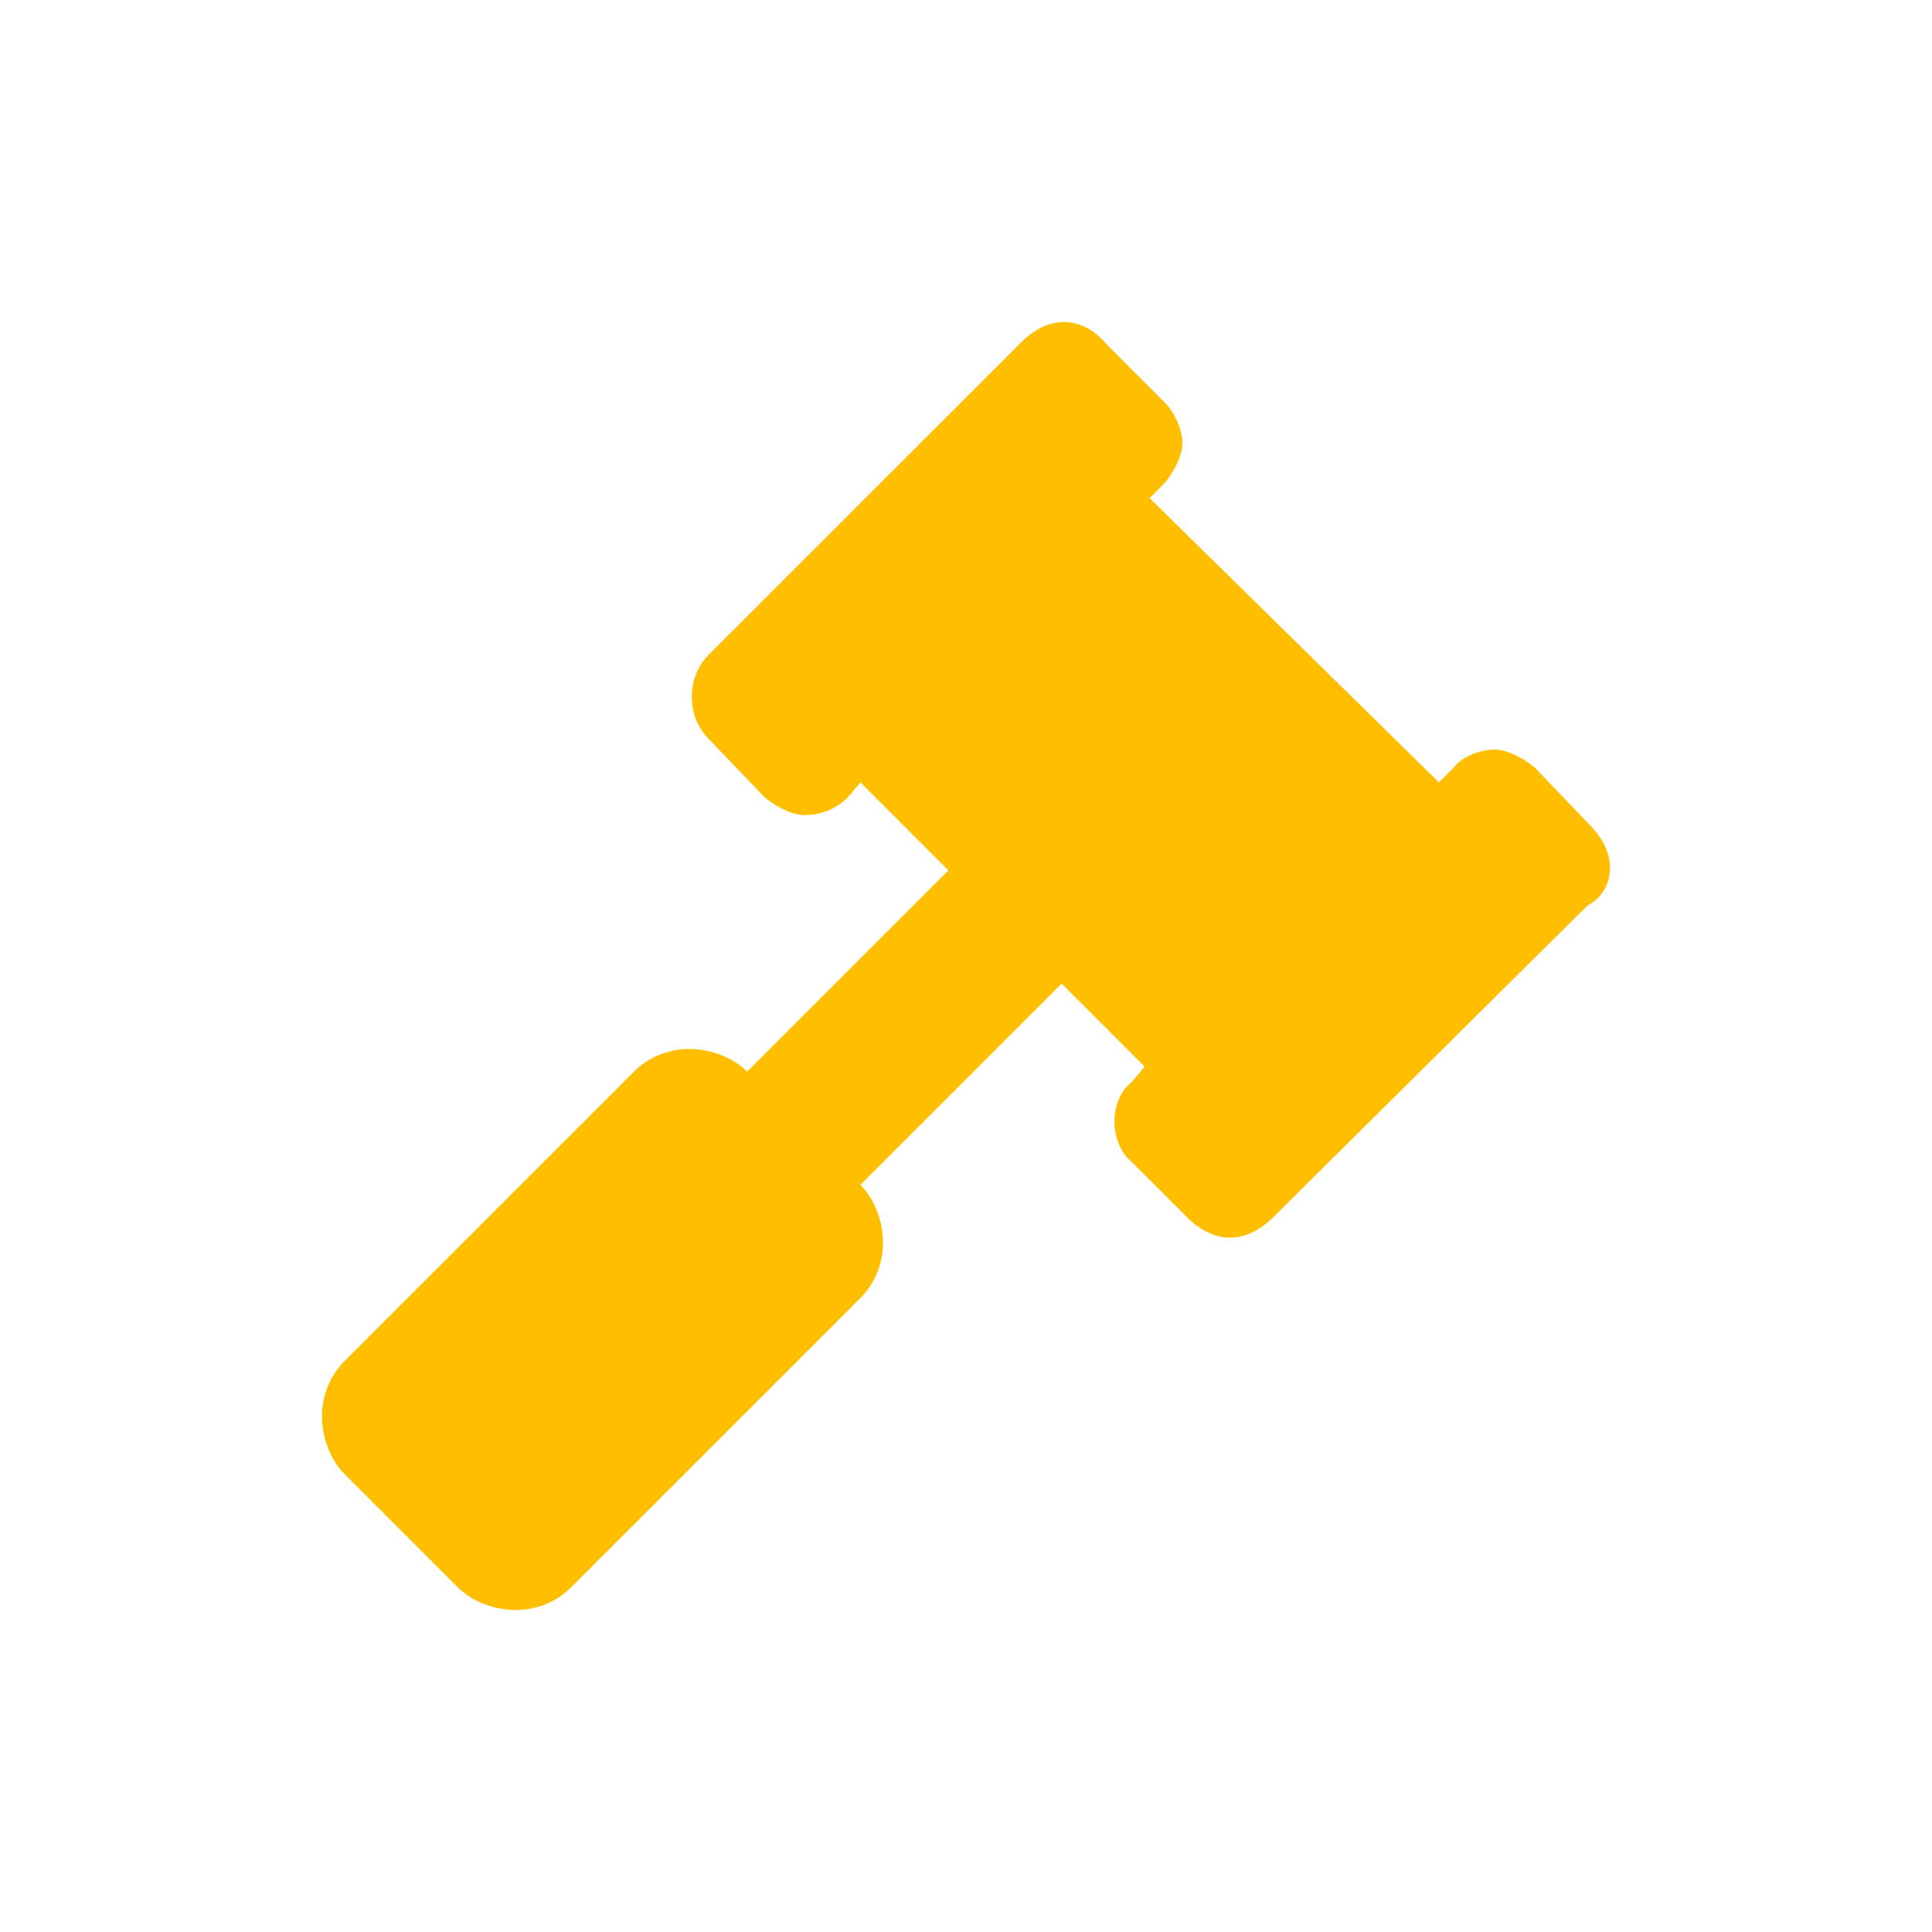
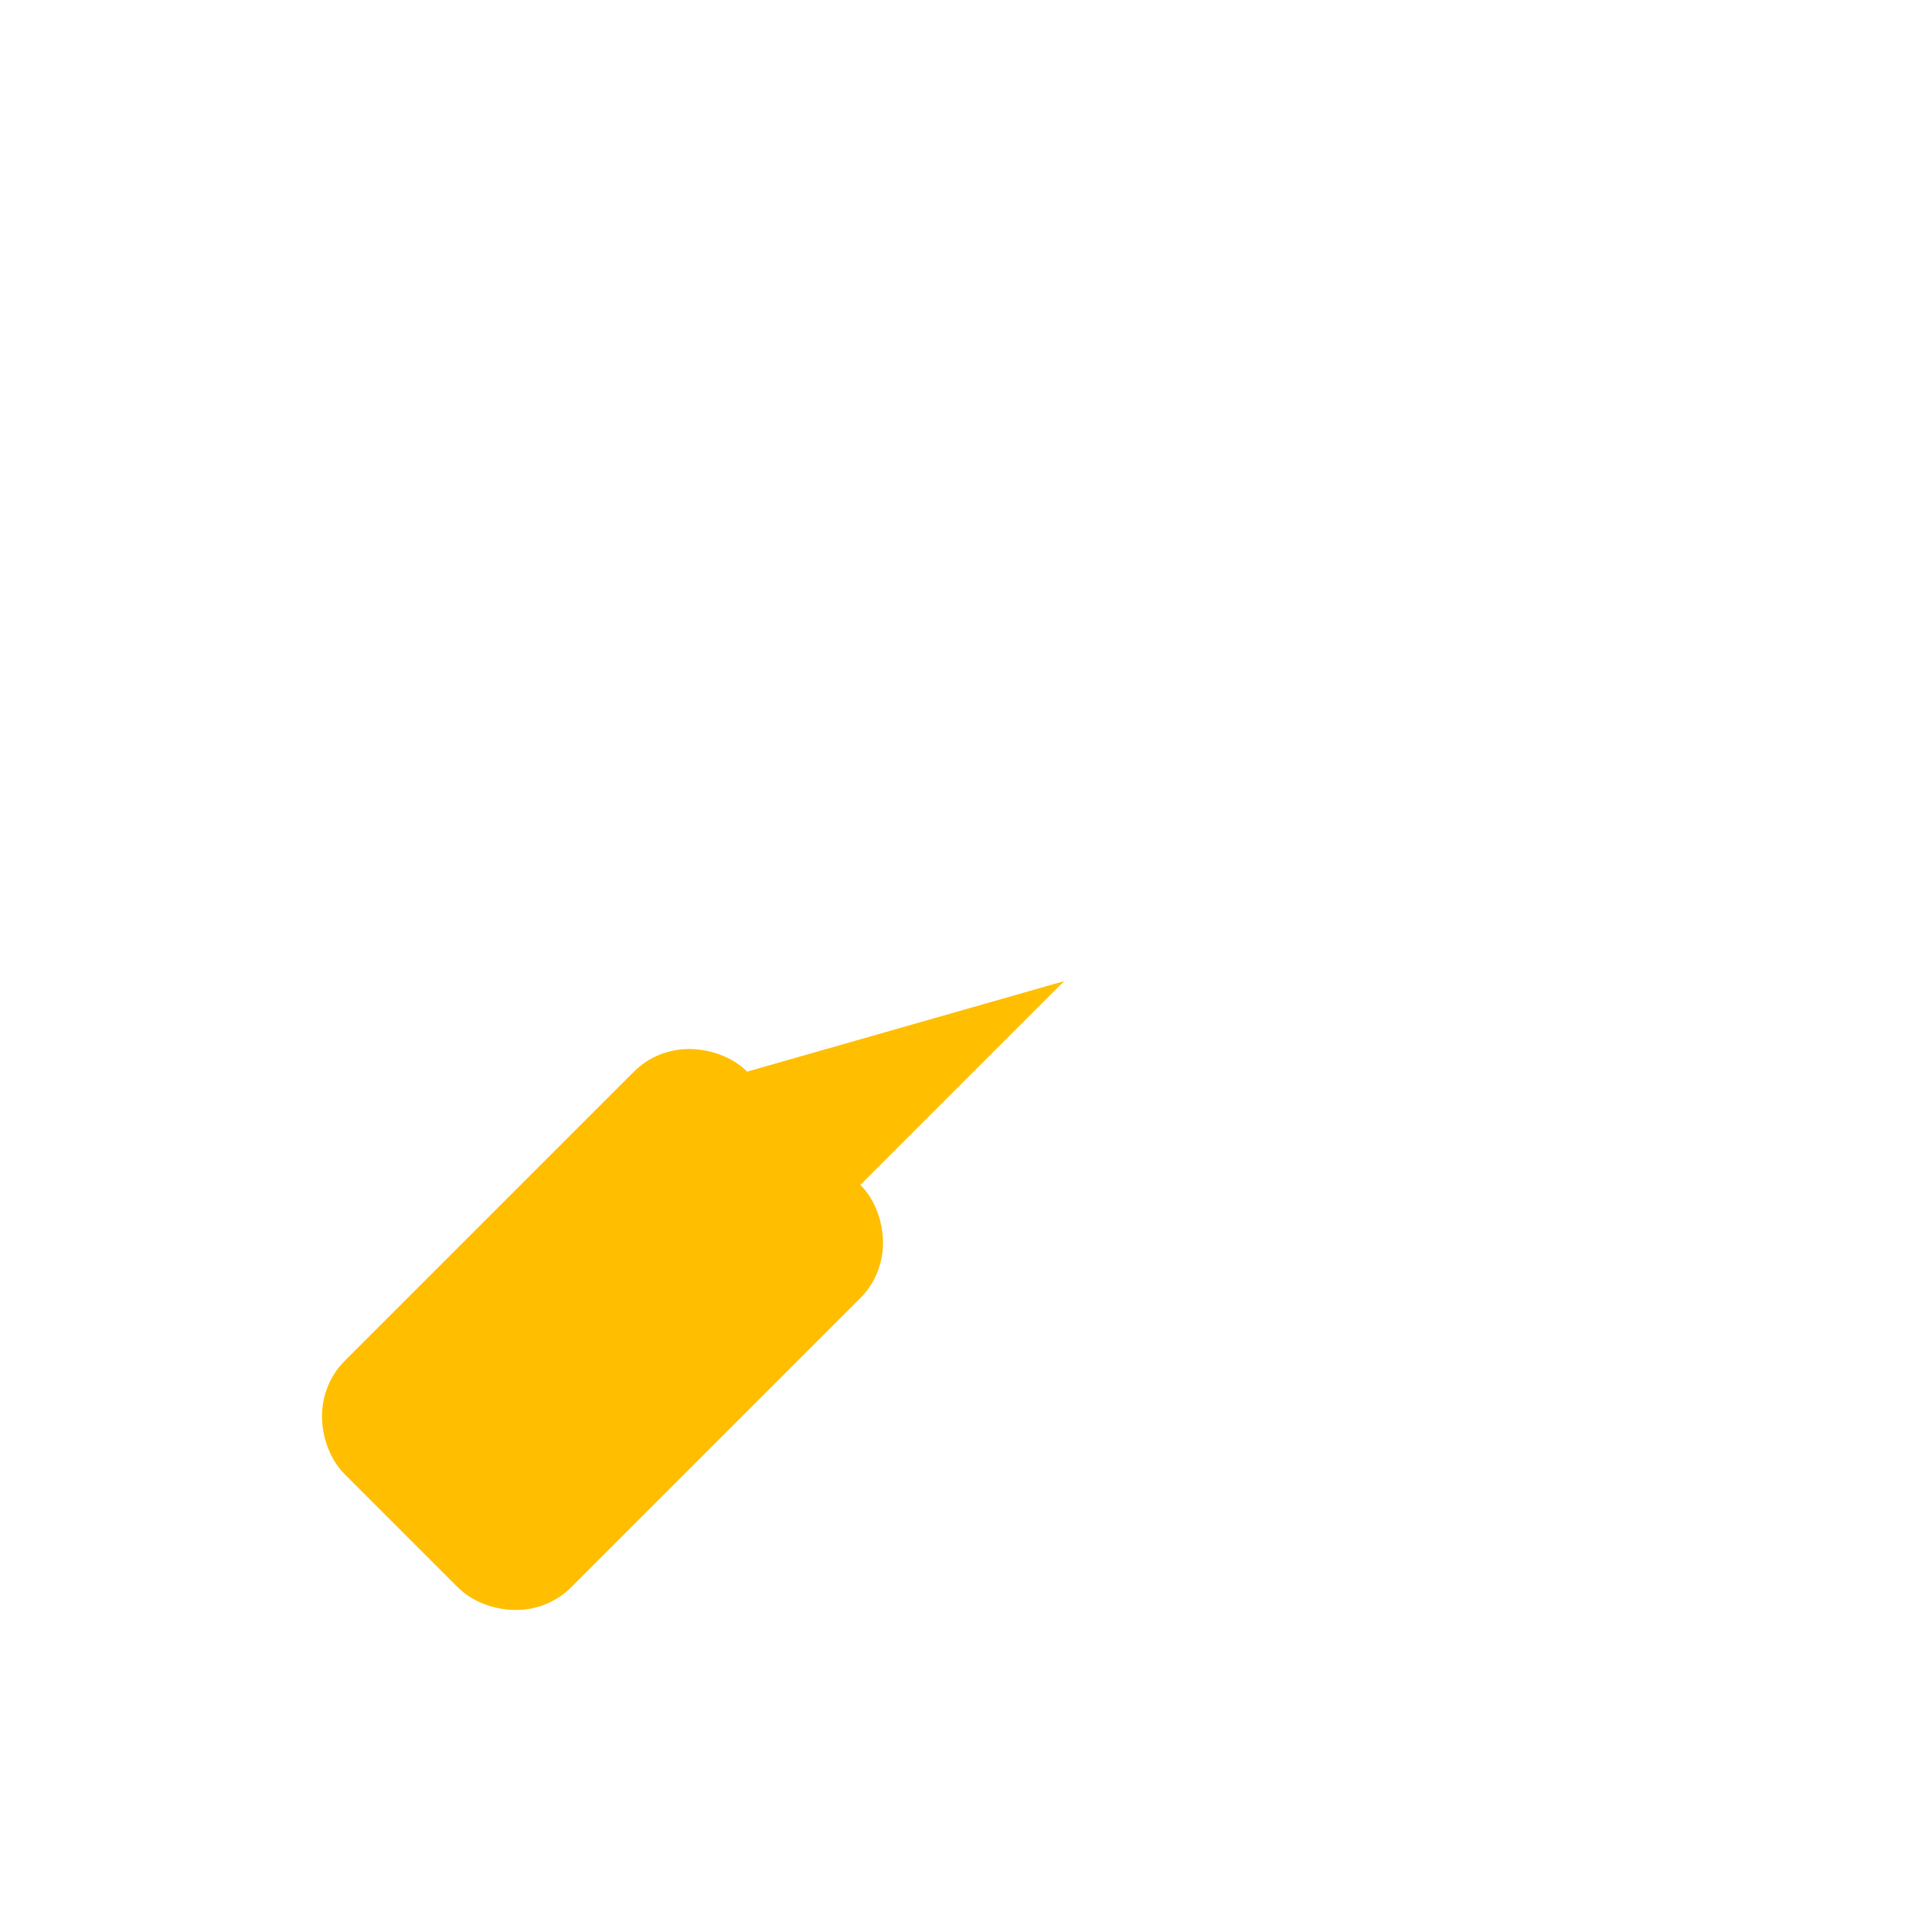
<svg xmlns="http://www.w3.org/2000/svg" width="24" height="24" viewBox="0 0 24 24" fill="none">
-   <path d="M20 10.781C20 10.594 19.906 10.406 19.75 10.25L19.062 9.531C18.906 9.406 18.719 9.312 18.562 9.312C18.375 9.312 18.156 9.406 18.062 9.531L17.875 9.719L14.281 6.188L14.469 6C14.594 5.844 14.688 5.656 14.688 5.5C14.688 5.344 14.594 5.125 14.469 5L13.75 4.281C13.594 4.094 13.406 4 13.219 4C13.031 4 12.844 4.094 12.688 4.25L8.812 8.125C8.656 8.281 8.594 8.469 8.594 8.656C8.594 8.844 8.656 9.031 8.812 9.188L9.5 9.906C9.656 10.031 9.844 10.125 10 10.125C10.219 10.125 10.406 10.031 10.531 9.906L10.688 9.719L14.219 13.25L14.062 13.438C13.906 13.562 13.844 13.75 13.844 13.938C13.844 14.094 13.906 14.312 14.062 14.438L14.75 15.125C14.906 15.281 15.094 15.375 15.281 15.375C15.469 15.375 15.656 15.281 15.812 15.125L19.719 11.25C19.906 11.156 20 10.969 20 10.781Z" fill="#FFBF00" />
-   <path d="M10.688 14.719C10.875 14.906 10.969 15.188 10.969 15.438C10.969 15.688 10.875 15.938 10.688 16.125L7.094 19.719C6.906 19.906 6.656 20 6.406 20C6.156 20 5.875 19.906 5.688 19.719L4.281 18.312C4.094 18.125 4 17.844 4 17.594C4 17.344 4.094 17.094 4.281 16.906L7.875 13.312C8.062 13.125 8.312 13.031 8.562 13.031C8.812 13.031 9.094 13.125 9.281 13.312L11.812 10.781L13.219 12.188L10.688 14.719Z" fill="#FFBF00" />
+   <path d="M10.688 14.719C10.875 14.906 10.969 15.188 10.969 15.438C10.969 15.688 10.875 15.938 10.688 16.125L7.094 19.719C6.906 19.906 6.656 20 6.406 20C6.156 20 5.875 19.906 5.688 19.719L4.281 18.312C4.094 18.125 4 17.844 4 17.594C4 17.344 4.094 17.094 4.281 16.906L7.875 13.312C8.062 13.125 8.312 13.031 8.562 13.031C8.812 13.031 9.094 13.125 9.281 13.312L13.219 12.188L10.688 14.719Z" fill="#FFBF00" />
</svg>